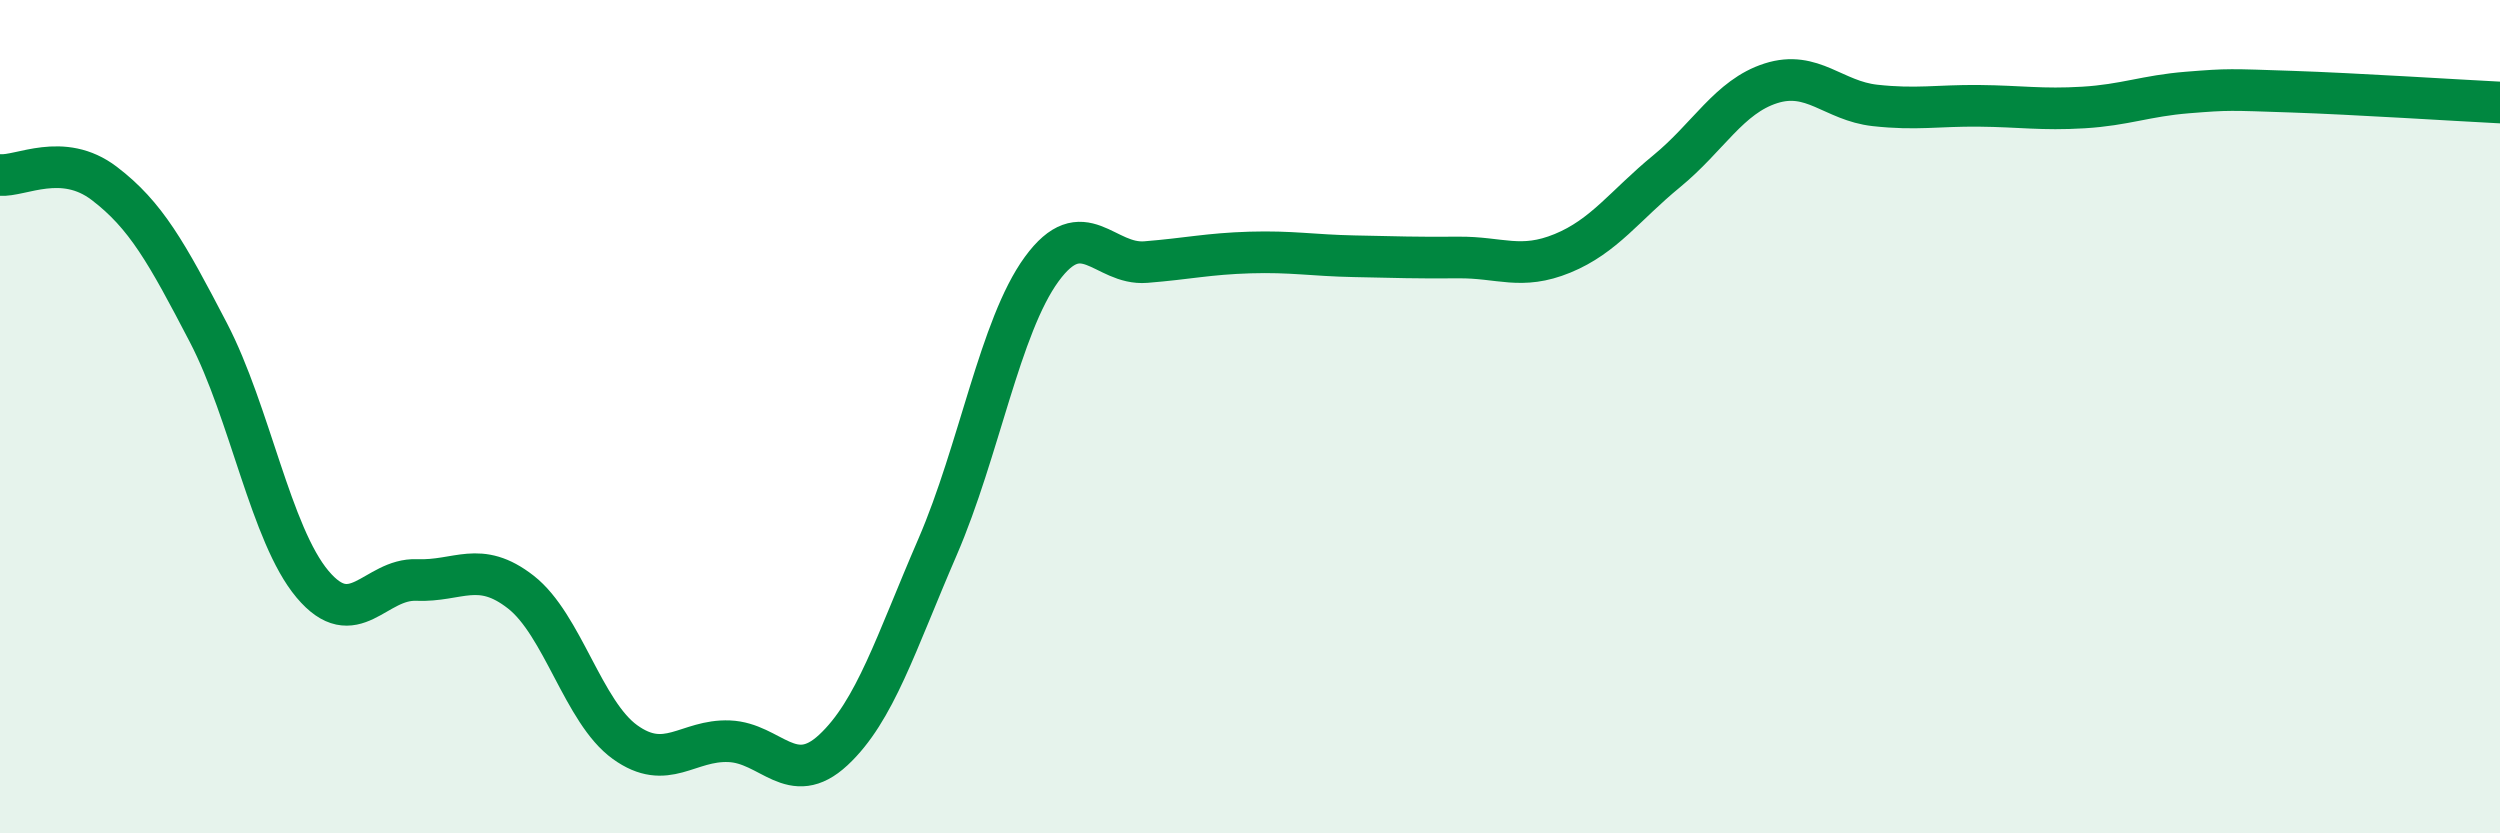
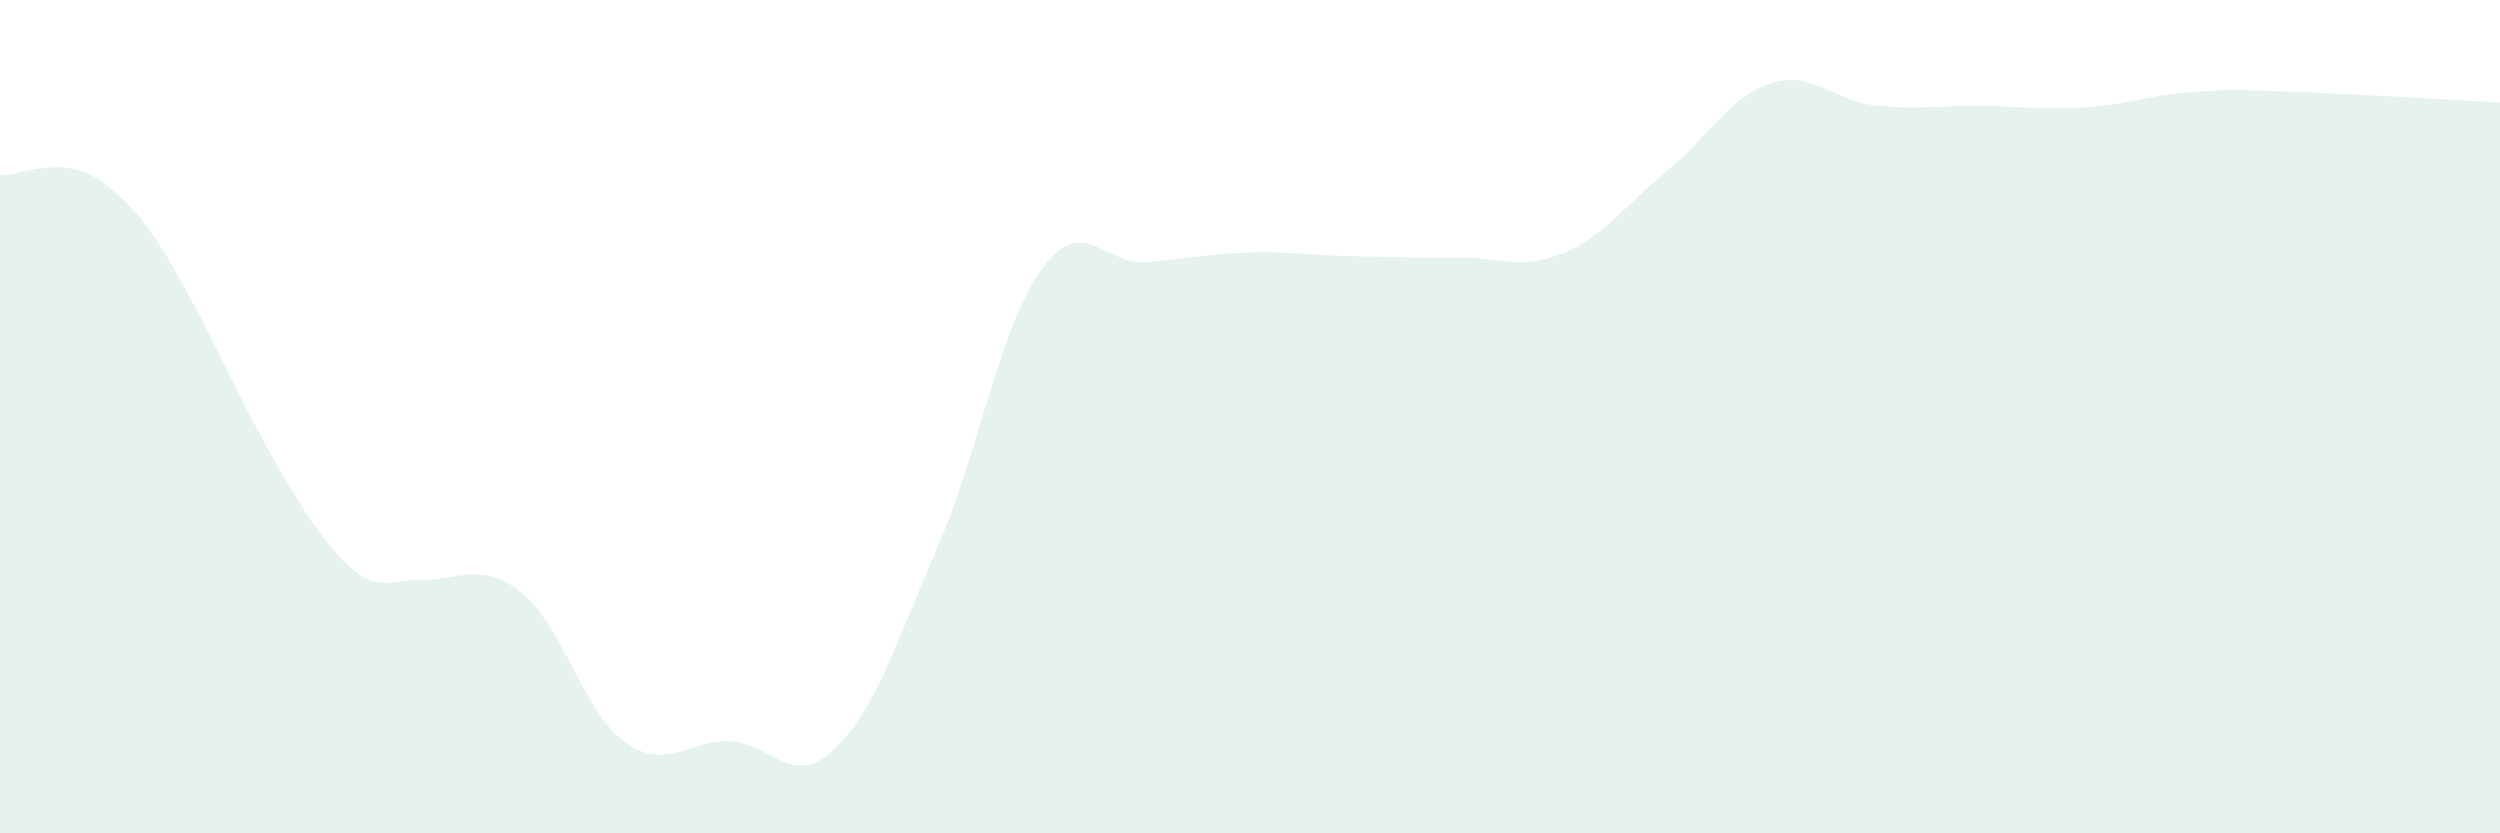
<svg xmlns="http://www.w3.org/2000/svg" width="60" height="20" viewBox="0 0 60 20">
-   <path d="M 0,4.2 C 0.5,4.24 1.5,3.64 2.5,4.4 C 3.5,5.16 4,6.06 5,7.98 C 6,9.9 6.5,12.83 7.5,14.02 C 8.5,15.21 9,13.88 10,13.92 C 11,13.96 11.5,13.43 12.5,14.21 C 13.5,14.99 14,17.09 15,17.81 C 16,18.53 16.5,17.75 17.5,17.79 C 18.5,17.83 19,18.93 20,18 C 21,17.07 21.5,15.44 22.5,13.13 C 23.5,10.82 24,7.83 25,6.46 C 26,5.09 26.5,6.37 27.5,6.29 C 28.5,6.21 29,6.09 30,6.06 C 31,6.03 31.5,6.13 32.5,6.15 C 33.5,6.17 34,6.19 35,6.18 C 36,6.17 36.5,6.49 37.5,6.08 C 38.5,5.67 39,4.93 40,4.11 C 41,3.29 41.5,2.32 42.5,2 C 43.5,1.68 44,2.42 45,2.53 C 46,2.64 46.5,2.53 47.5,2.54 C 48.5,2.55 49,2.64 50,2.58 C 51,2.52 51.5,2.3 52.5,2.22 C 53.5,2.14 53.5,2.15 55,2.2 C 56.5,2.25 59,2.41 60,2.46L60 20L0 20Z" fill="#008740" opacity="0.1" stroke-linecap="round" stroke-linejoin="round" />
-   <path d="M 0,4.2 C 0.5,4.24 1.5,3.64 2.5,4.4 C 3.5,5.16 4,6.06 5,7.98 C 6,9.9 6.5,12.83 7.5,14.02 C 8.5,15.21 9,13.88 10,13.92 C 11,13.96 11.5,13.43 12.5,14.21 C 13.5,14.99 14,17.09 15,17.81 C 16,18.53 16.5,17.75 17.5,17.79 C 18.5,17.83 19,18.93 20,18 C 21,17.07 21.5,15.44 22.5,13.13 C 23.5,10.82 24,7.83 25,6.46 C 26,5.09 26.5,6.37 27.5,6.29 C 28.5,6.21 29,6.09 30,6.06 C 31,6.03 31.5,6.13 32.5,6.15 C 33.5,6.17 34,6.19 35,6.18 C 36,6.17 36.5,6.49 37.5,6.08 C 38.5,5.67 39,4.93 40,4.11 C 41,3.29 41.5,2.32 42.5,2 C 43.5,1.68 44,2.42 45,2.53 C 46,2.64 46.5,2.53 47.5,2.54 C 48.5,2.55 49,2.64 50,2.58 C 51,2.52 51.5,2.3 52.5,2.22 C 53.5,2.14 53.5,2.15 55,2.2 C 56.5,2.25 59,2.41 60,2.46" stroke="#008740" stroke-width="1" fill="none" stroke-linecap="round" stroke-linejoin="round" />
+   <path d="M 0,4.2 C 0.5,4.24 1.5,3.64 2.5,4.4 C 3.5,5.16 4,6.06 5,7.98 C 8.5,15.21 9,13.88 10,13.92 C 11,13.96 11.5,13.43 12.5,14.21 C 13.5,14.99 14,17.09 15,17.81 C 16,18.53 16.5,17.75 17.5,17.79 C 18.5,17.83 19,18.93 20,18 C 21,17.07 21.5,15.44 22.5,13.13 C 23.5,10.82 24,7.83 25,6.46 C 26,5.09 26.5,6.37 27.5,6.29 C 28.5,6.21 29,6.09 30,6.06 C 31,6.03 31.5,6.13 32.5,6.15 C 33.5,6.17 34,6.19 35,6.18 C 36,6.17 36.5,6.49 37.5,6.08 C 38.5,5.67 39,4.93 40,4.11 C 41,3.29 41.5,2.32 42.5,2 C 43.5,1.68 44,2.42 45,2.53 C 46,2.64 46.5,2.53 47.5,2.54 C 48.5,2.55 49,2.64 50,2.58 C 51,2.52 51.5,2.3 52.5,2.22 C 53.5,2.14 53.5,2.15 55,2.2 C 56.5,2.25 59,2.41 60,2.46L60 20L0 20Z" fill="#008740" opacity="0.1" stroke-linecap="round" stroke-linejoin="round" />
</svg>